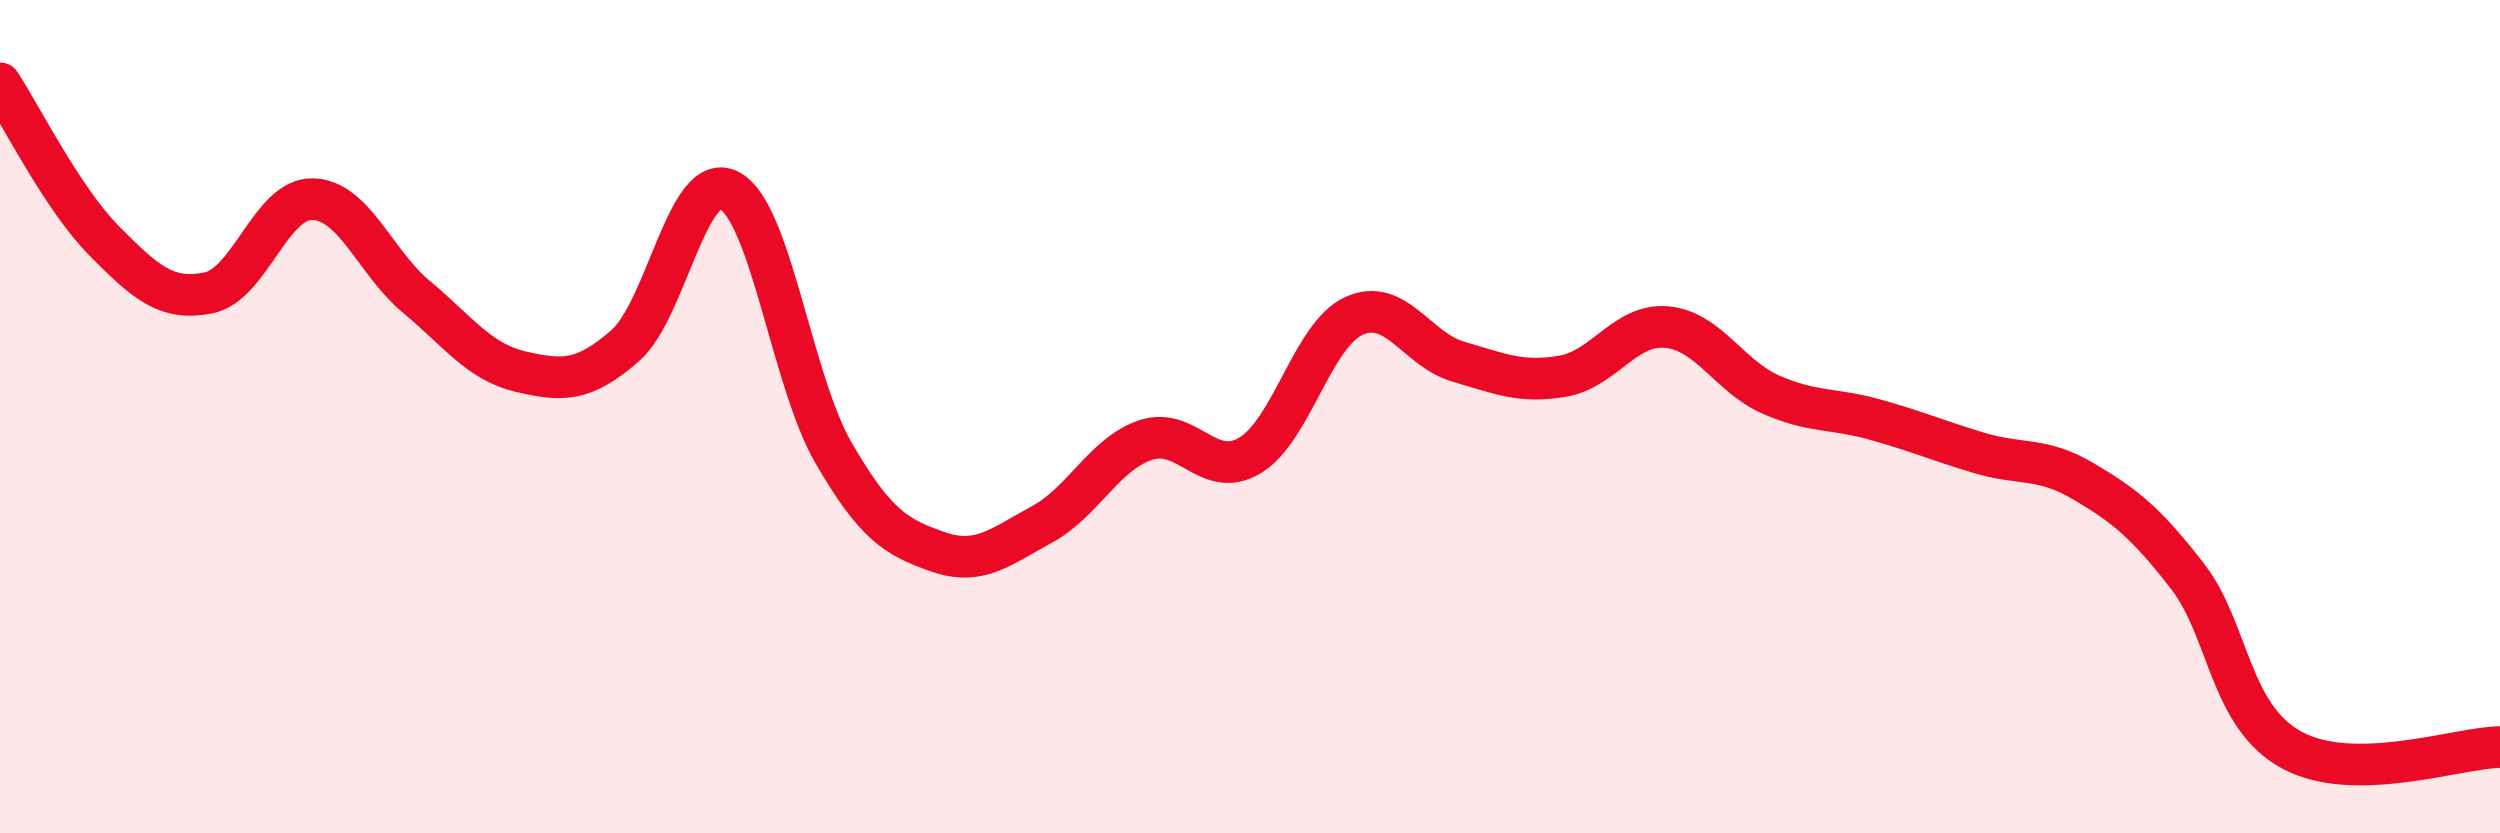
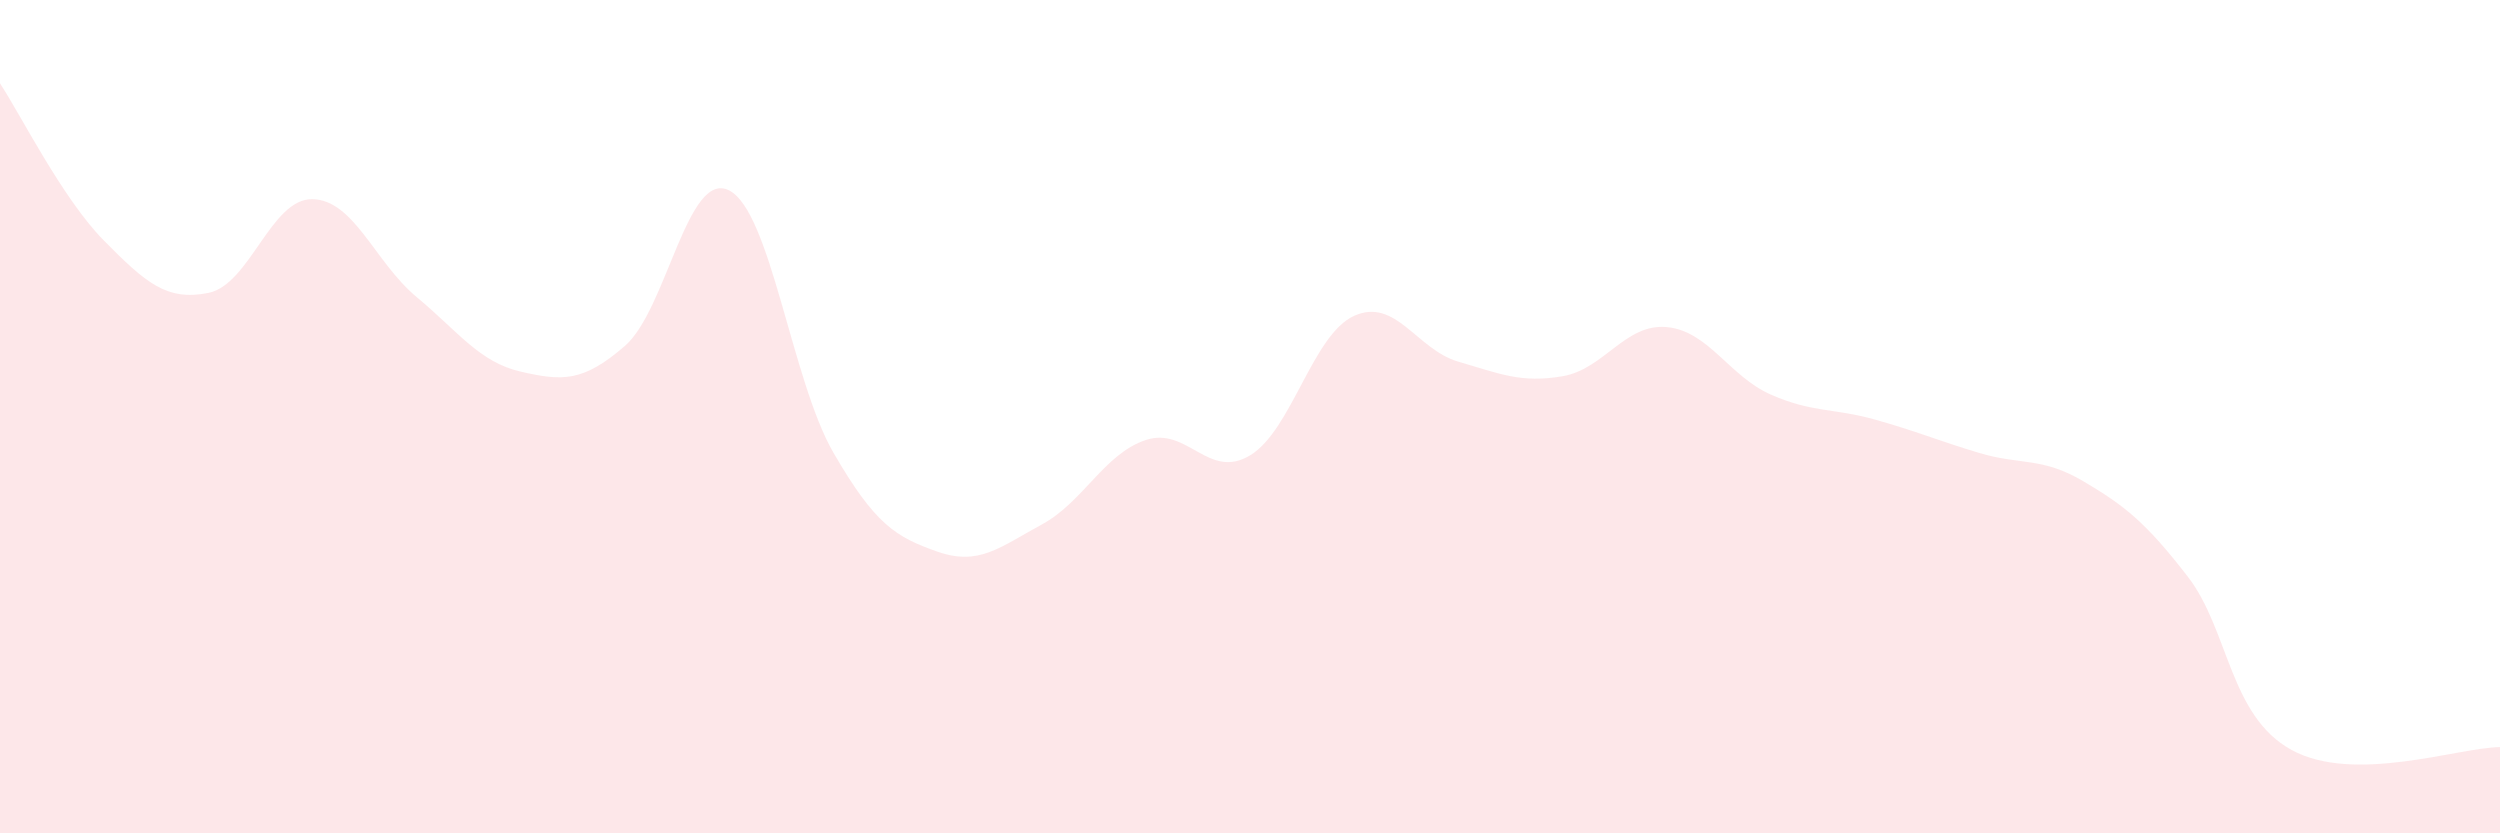
<svg xmlns="http://www.w3.org/2000/svg" width="60" height="20" viewBox="0 0 60 20">
  <path d="M 0,2 C 0.5,2.76 1.5,4.77 2.5,5.78 C 3.5,6.79 4,7.23 5,7.03 C 6,6.83 6.5,4.76 7.5,4.78 C 8.5,4.8 9,6.3 10,7.13 C 11,7.96 11.5,8.69 12.5,8.92 C 13.5,9.15 14,9.17 15,8.3 C 16,7.43 16.5,4.06 17.5,4.57 C 18.5,5.08 19,9.13 20,10.86 C 21,12.59 21.5,12.89 22.5,13.24 C 23.5,13.59 24,13.13 25,12.59 C 26,12.05 26.5,10.89 27.5,10.56 C 28.5,10.23 29,11.53 30,10.93 C 31,10.33 31.5,8.03 32.5,7.58 C 33.5,7.13 34,8.39 35,8.68 C 36,8.97 36.5,9.2 37.5,9.03 C 38.5,8.86 39,7.76 40,7.85 C 41,7.94 41.5,9.03 42.5,9.47 C 43.5,9.91 44,9.79 45,10.07 C 46,10.35 46.5,10.57 47.5,10.87 C 48.5,11.17 49,10.96 50,11.55 C 51,12.14 51.5,12.54 52.5,13.83 C 53.5,15.12 53.5,17.18 55,18 C 56.5,18.82 59,17.94 60,17.93L60 20L0 20Z" fill="#EB0A25" opacity="0.1" stroke-linecap="round" stroke-linejoin="round" />
-   <path d="M 0,2 C 0.5,2.76 1.5,4.77 2.5,5.78 C 3.5,6.79 4,7.23 5,7.03 C 6,6.83 6.5,4.76 7.5,4.78 C 8.5,4.8 9,6.3 10,7.13 C 11,7.96 11.5,8.69 12.5,8.92 C 13.5,9.15 14,9.17 15,8.3 C 16,7.43 16.5,4.06 17.5,4.57 C 18.5,5.08 19,9.13 20,10.86 C 21,12.59 21.5,12.89 22.5,13.24 C 23.5,13.59 24,13.13 25,12.59 C 26,12.05 26.5,10.89 27.5,10.56 C 28.5,10.23 29,11.53 30,10.93 C 31,10.33 31.5,8.03 32.5,7.58 C 33.5,7.13 34,8.39 35,8.68 C 36,8.97 36.5,9.2 37.5,9.03 C 38.5,8.86 39,7.76 40,7.85 C 41,7.94 41.5,9.03 42.5,9.47 C 43.5,9.91 44,9.79 45,10.07 C 46,10.35 46.5,10.57 47.5,10.87 C 48.5,11.17 49,10.96 50,11.55 C 51,12.14 51.5,12.54 52.5,13.83 C 53.5,15.12 53.5,17.18 55,18 C 56.5,18.82 59,17.94 60,17.93" stroke="#EB0A25" stroke-width="1" fill="none" stroke-linecap="round" stroke-linejoin="round" />
</svg>